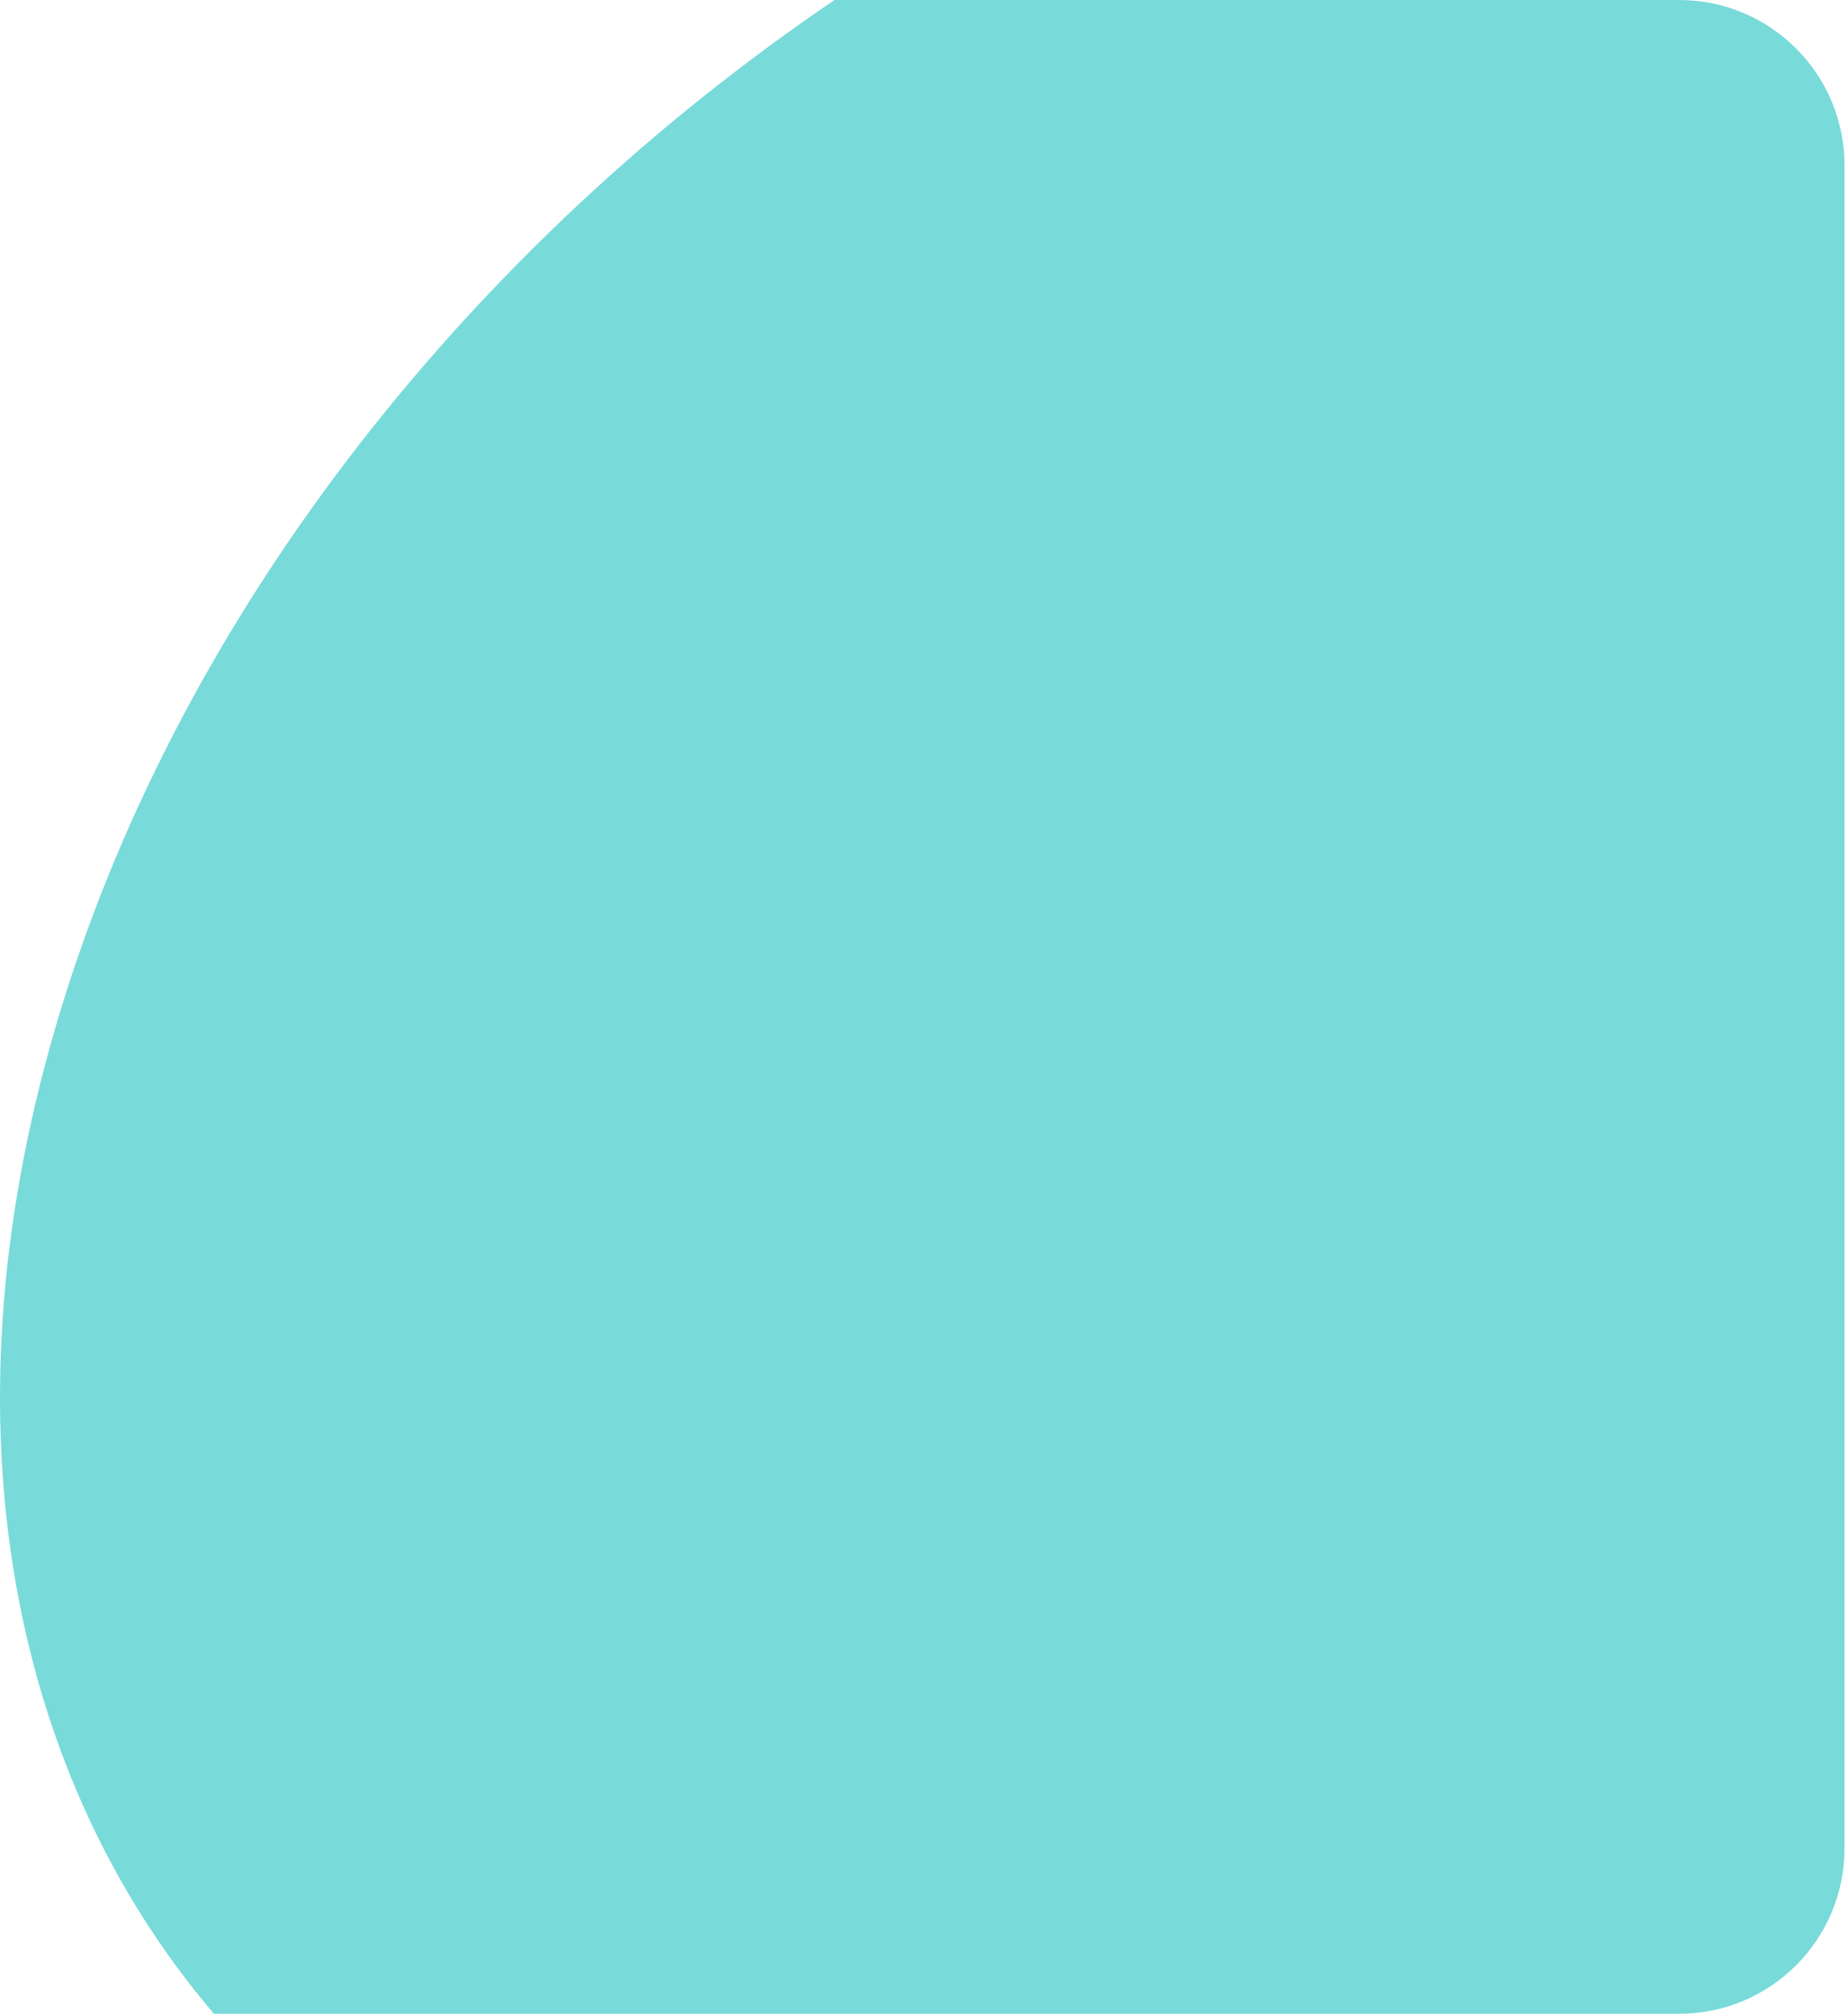
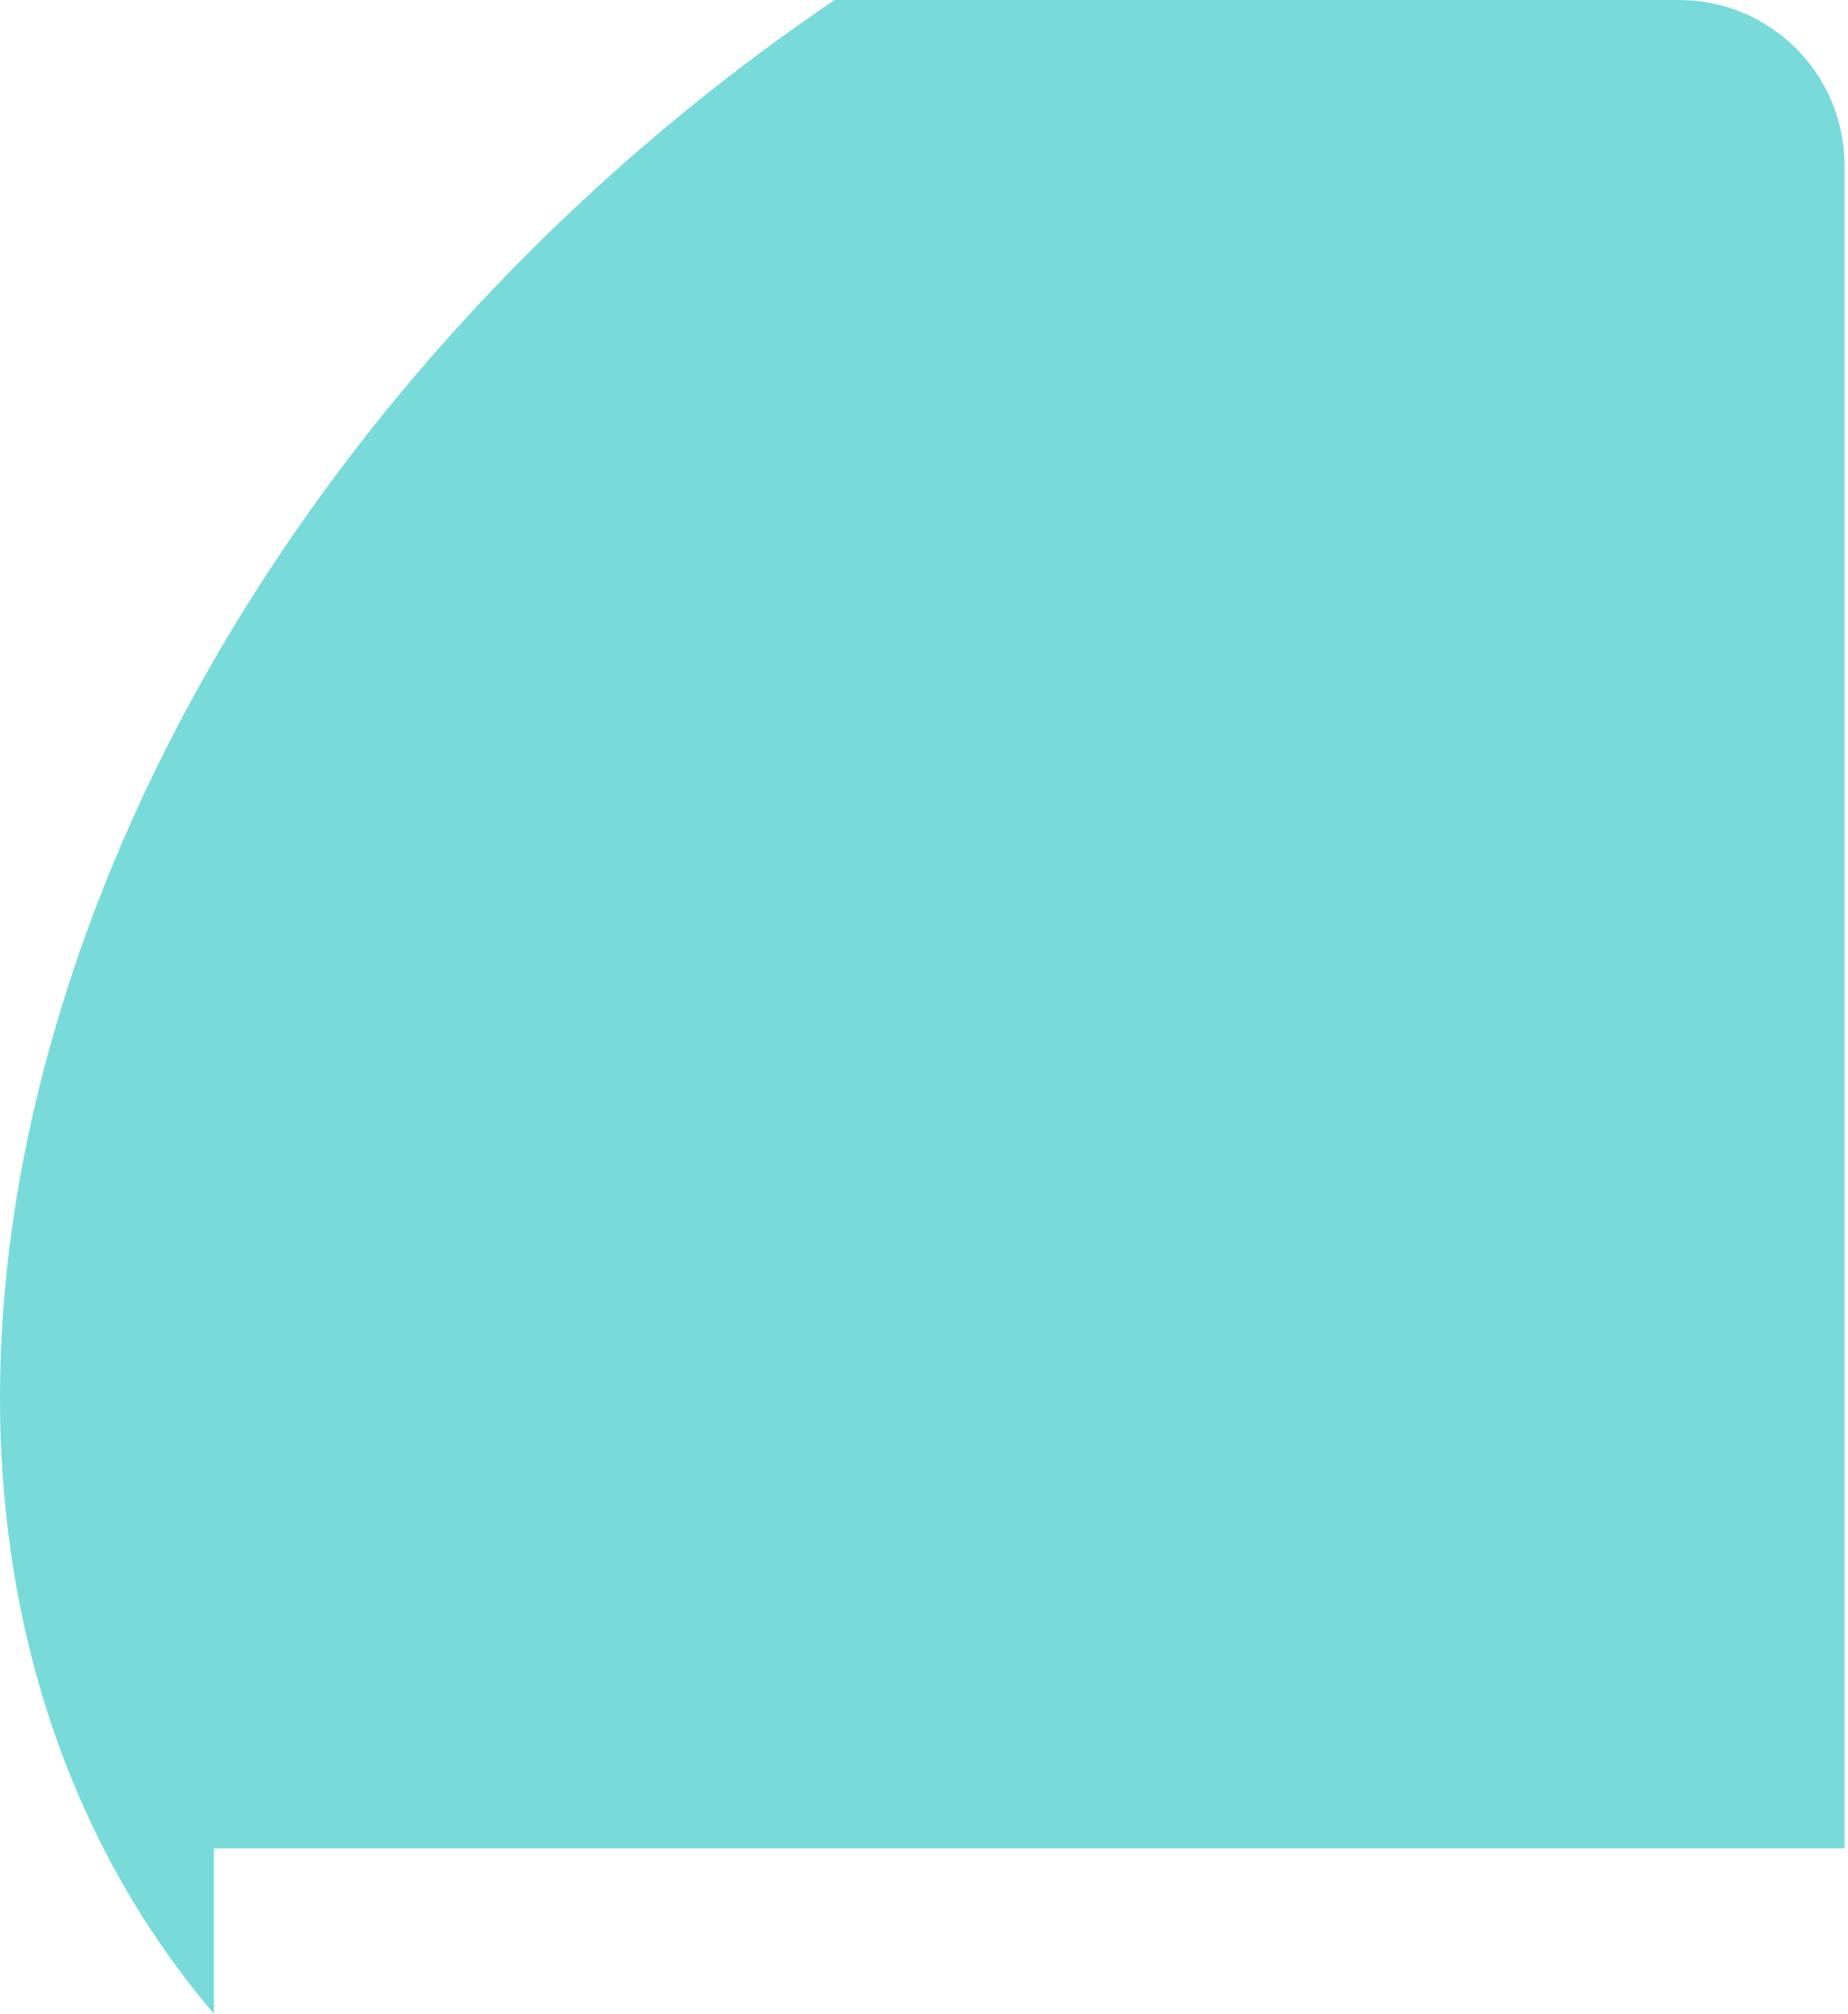
<svg xmlns="http://www.w3.org/2000/svg" width="447" height="487" viewBox="0 0 447 487" fill="none">
-   <path fill-rule="evenodd" clip-rule="evenodd" d="M51.744 487C1.582 428.141 -14.93 341.112 14.746 244C44.59 146.337 114.984 58.871 201.857 0H406.156C428.247 0 446.156 17.909 446.156 40V447C446.156 469.091 428.247 487 406.156 487H51.744Z" fill="#79DADA" />
+   <path fill-rule="evenodd" clip-rule="evenodd" d="M51.744 487C1.582 428.141 -14.93 341.112 14.746 244C44.59 146.337 114.984 58.871 201.857 0H406.156C428.247 0 446.156 17.909 446.156 40V447H51.744Z" fill="#79DADA" />
</svg>